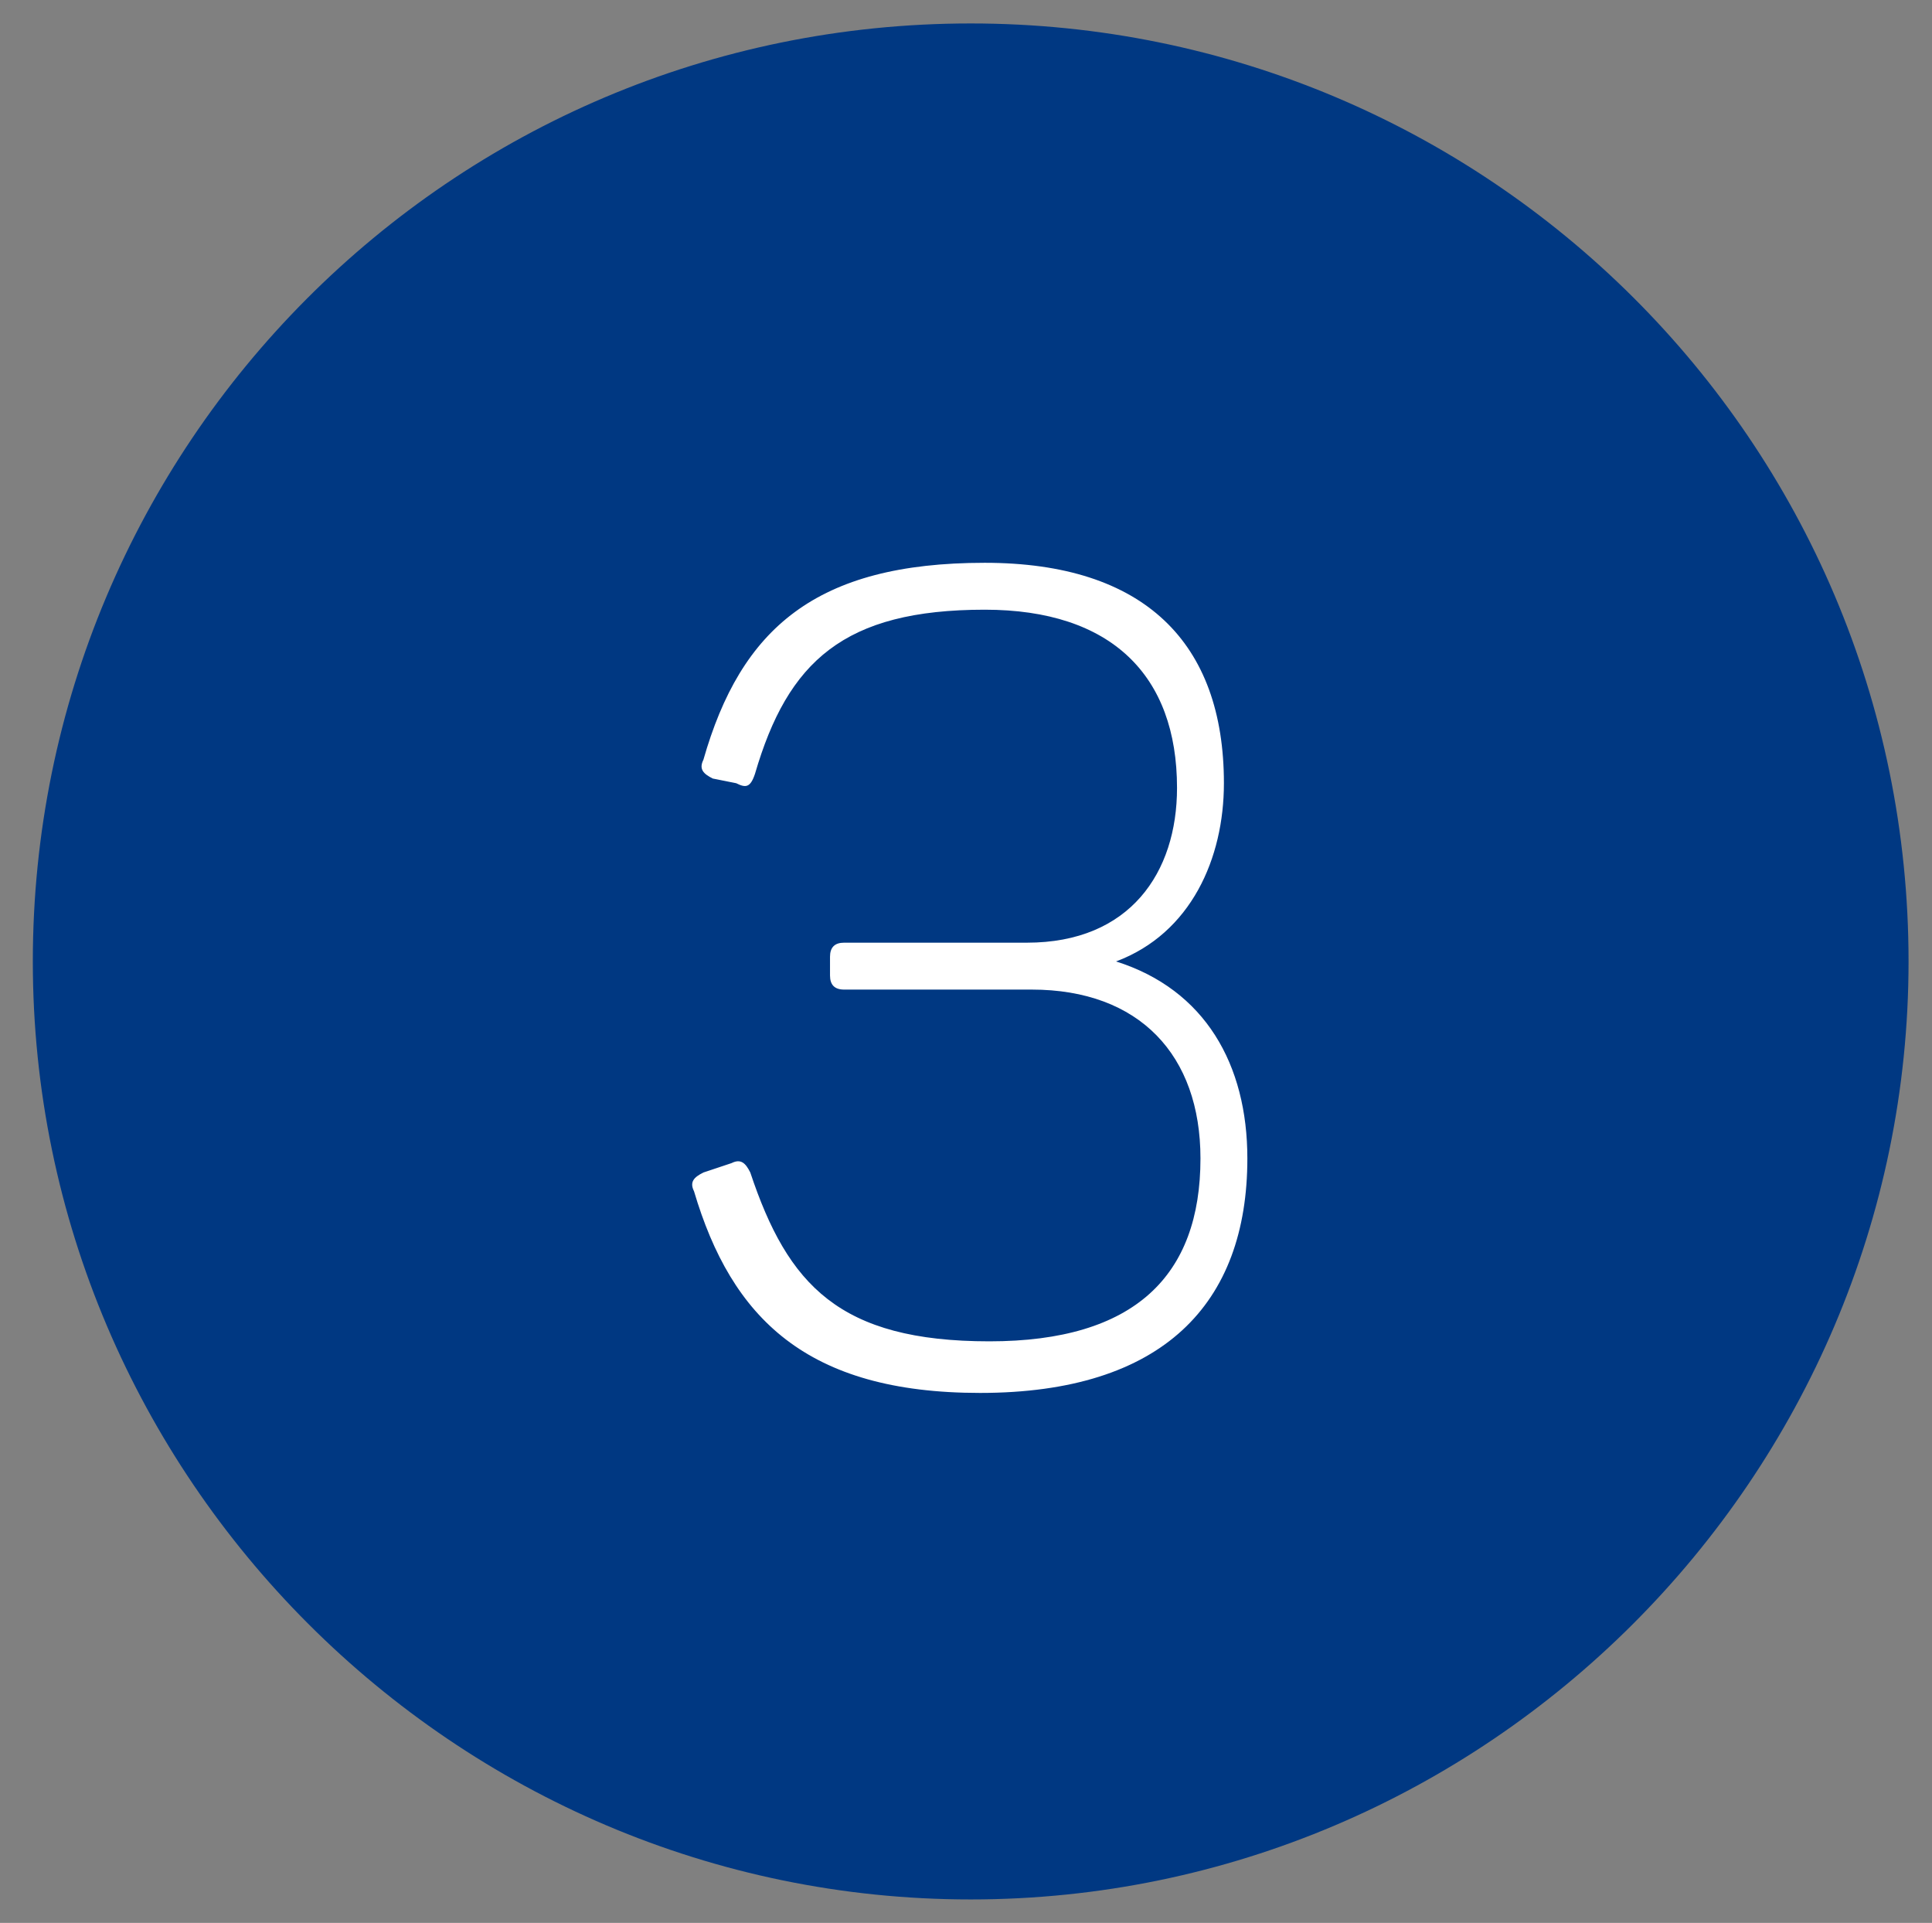
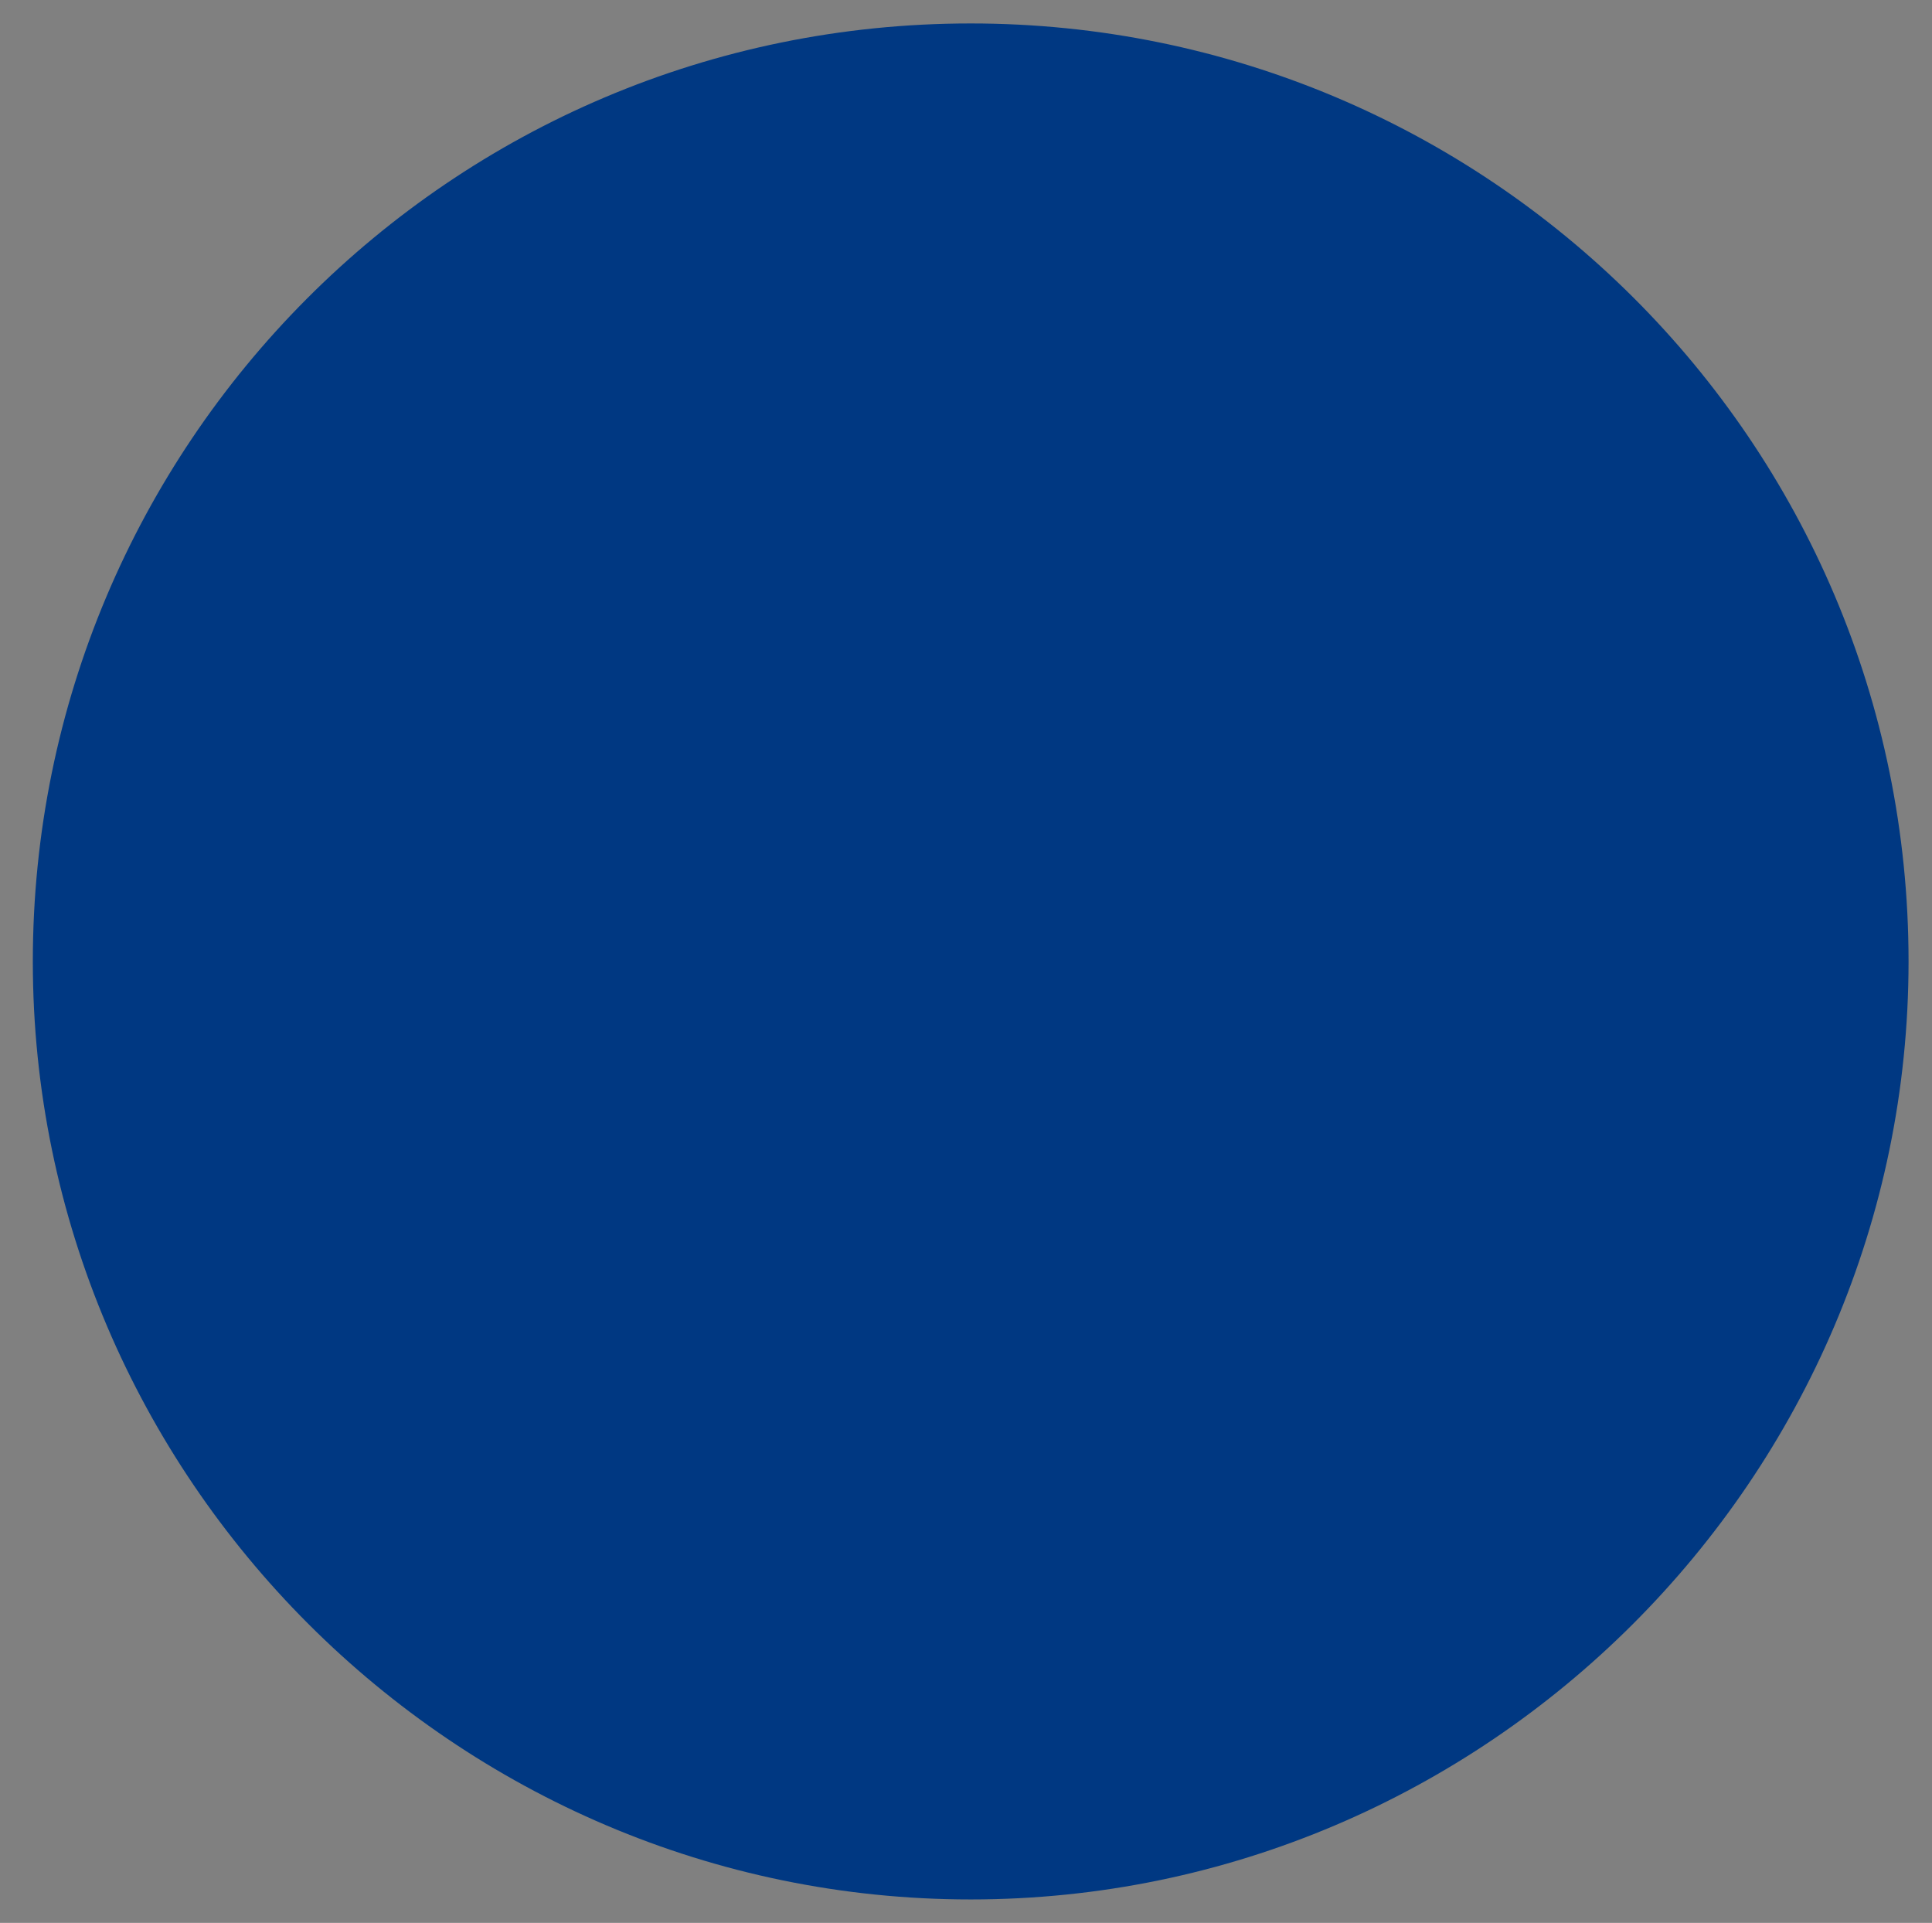
<svg xmlns="http://www.w3.org/2000/svg" id="Layer_3" x="0px" y="0px" viewBox="0 0 41.2 41" style="enable-background:new 0 0 41.2 41;" xml:space="preserve">
  <rect x="0" y="0" width="41.2" height="41" fill="#808080" stroke="none" />
  <style type="text/css">
	.st0{fill:#003882;}
	.st1{fill:#FFFFFF;}
</style>
  <g>
    <path class="st0" d="M20.7,40.5c11,0,20-9,20-20c0-11.1-9-20-20-20c-11.1,0-20,9-20,20C0.7,31.5,9.7,40.5,20.7,40.5L20.7,40.5z" />
-     <path class="st1" d="M26.1,16.7c0-3-1.7-4.7-5.1-4.7c-3.6,0-5.2,1.4-6,4.2c-0.1,0.2,0,0.3,0.2,0.4l0.5,0.1c0.2,0.1,0.3,0.1,0.4-0.2   c0.7-2.4,1.9-3.5,4.9-3.5c2.7,0,4.1,1.4,4.1,3.8c0,1.8-1,3.3-3.2,3.3h-3.9c-0.2,0-0.3,0.1-0.3,0.3v0.4c0,0.2,0.1,0.3,0.3,0.3h4   c2.3,0,3.6,1.4,3.6,3.6c0,2.5-1.4,3.9-4.5,3.9c-3.2,0-4.3-1.2-5.1-3.6c-0.1-0.2-0.2-0.3-0.4-0.2L15,25c-0.2,0.1-0.3,0.2-0.2,0.4   c0.8,2.7,2.4,4.3,6.1,4.3c3.9,0,5.7-1.9,5.7-5c0-2-0.9-3.6-2.8-4.2C25.4,19.9,26.1,18.3,26.1,16.7L26.1,16.7z" />
  </g>
</svg>